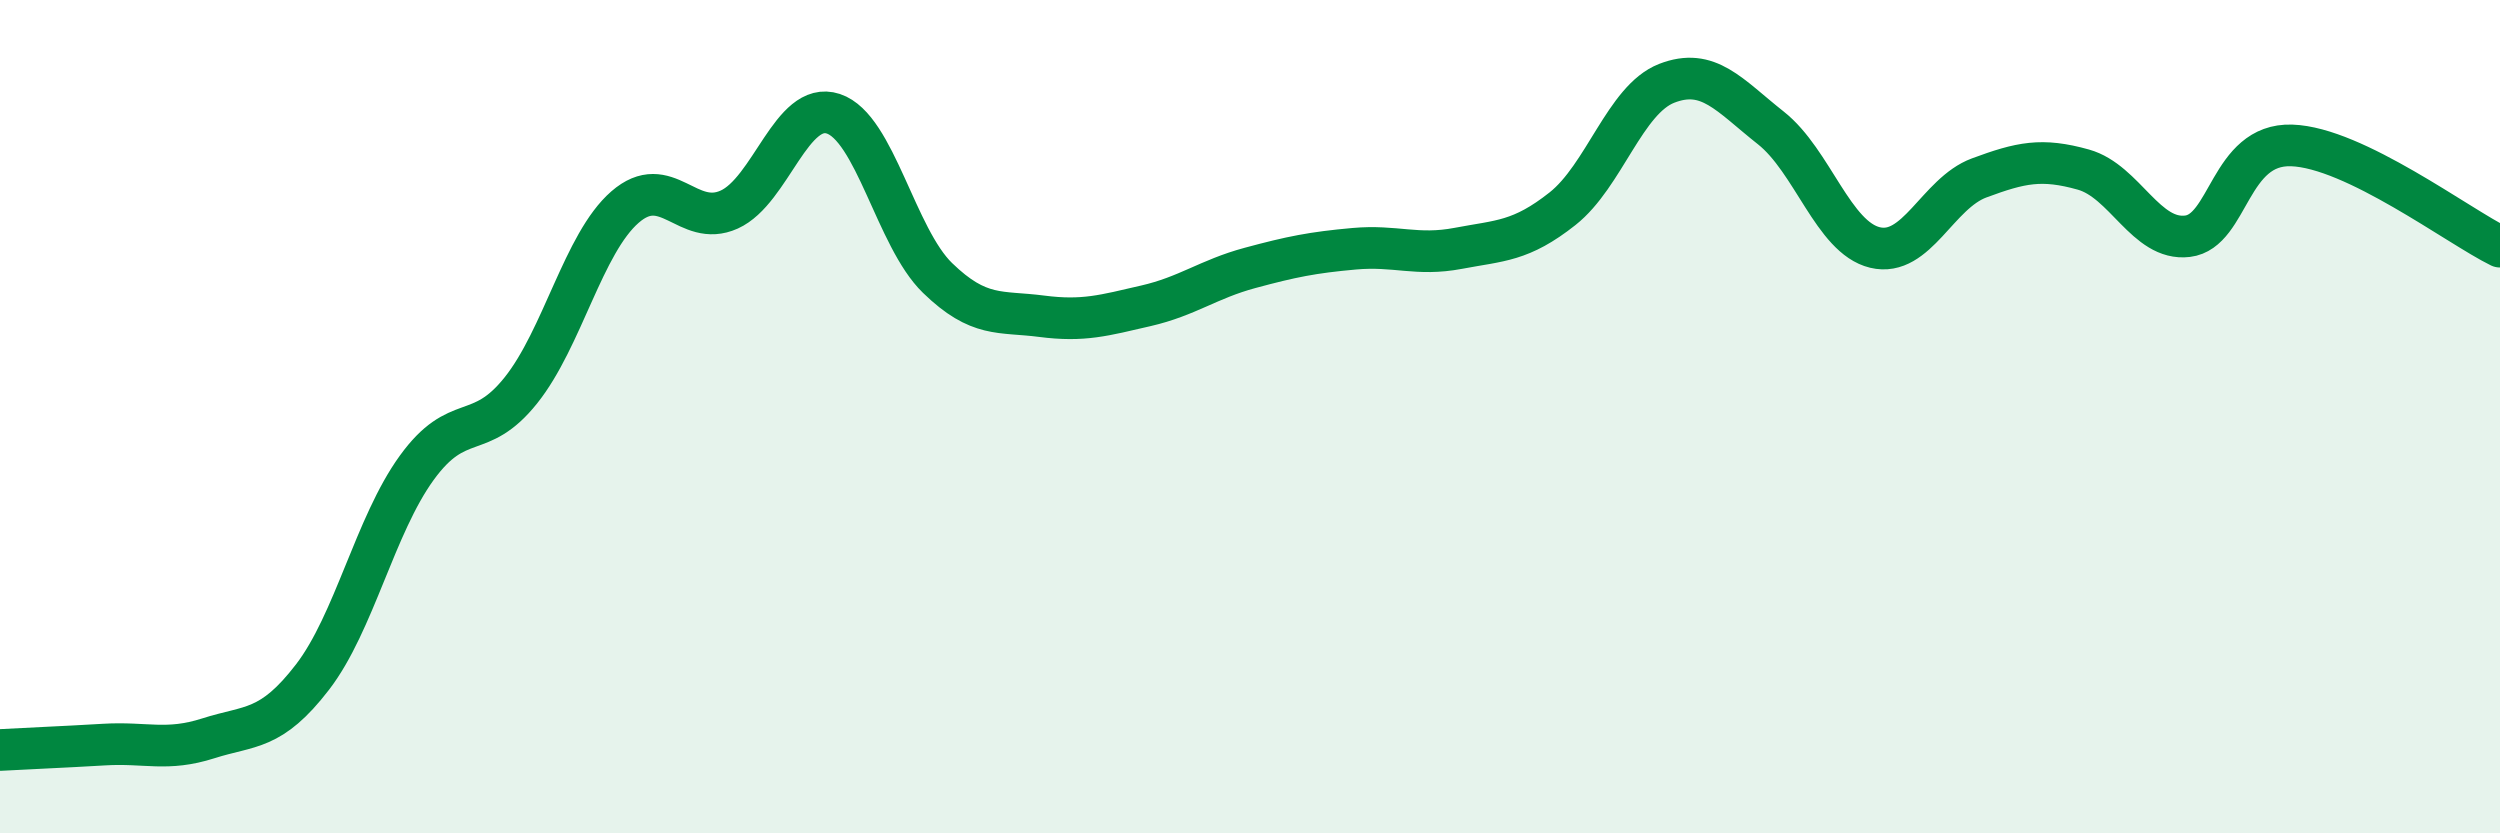
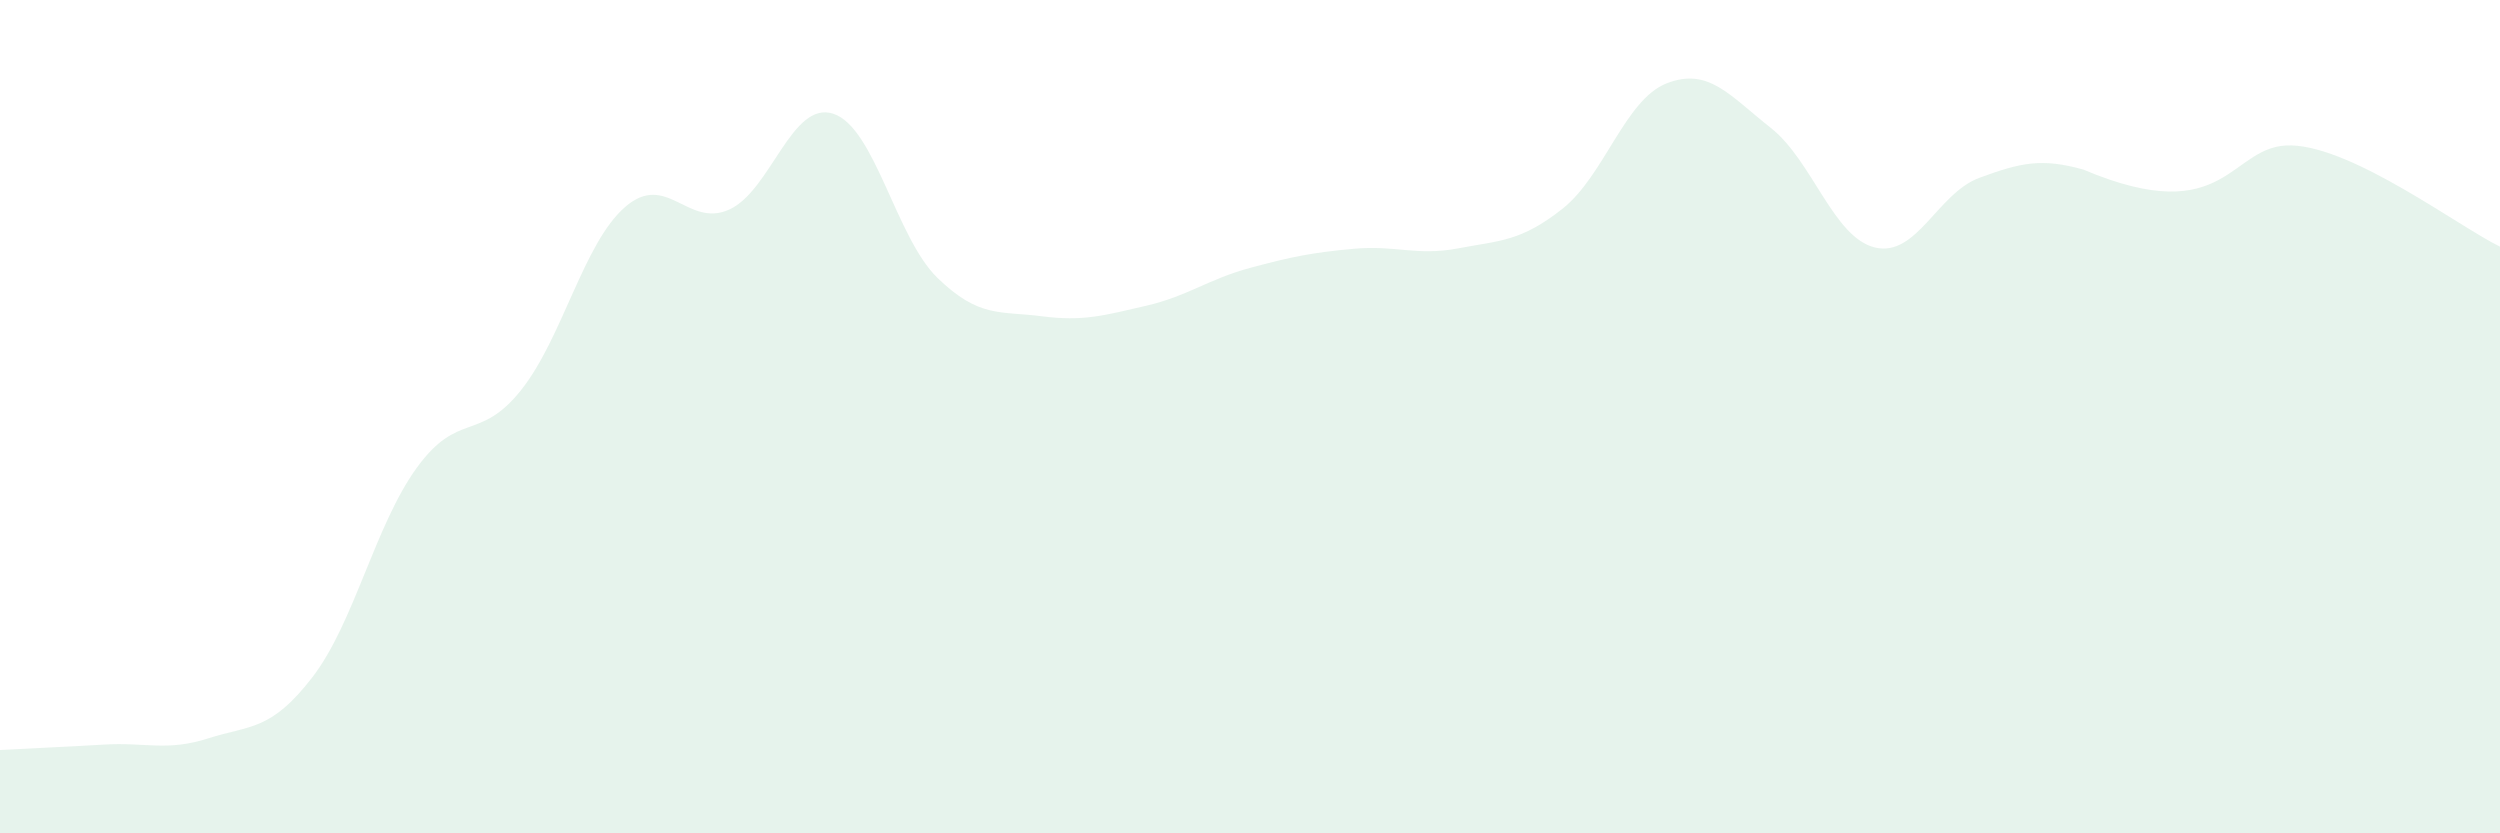
<svg xmlns="http://www.w3.org/2000/svg" width="60" height="20" viewBox="0 0 60 20">
-   <path d="M 0,18 C 0.5,17.97 1.5,17.93 2.5,17.87 C 3.5,17.81 4,18.04 5,17.72 C 6,17.4 6.5,17.55 7.5,16.25 C 8.5,14.95 9,12.61 10,11.23 C 11,9.85 11.5,10.62 12.5,9.37 C 13.5,8.12 14,5.84 15,4.97 C 16,4.1 16.5,5.48 17.5,5.03 C 18.5,4.58 19,2.4 20,2.73 C 21,3.06 21.5,5.7 22.5,6.67 C 23.5,7.64 24,7.46 25,7.59 C 26,7.72 26.5,7.57 27.5,7.34 C 28.5,7.11 29,6.7 30,6.43 C 31,6.16 31.5,6.06 32.5,5.97 C 33.5,5.88 34,6.15 35,5.96 C 36,5.77 36.5,5.8 37.5,5.01 C 38.5,4.22 39,2.39 40,2 C 41,1.61 41.5,2.28 42.5,3.07 C 43.5,3.86 44,5.7 45,5.94 C 46,6.18 46.5,4.64 47.5,4.27 C 48.5,3.9 49,3.79 50,4.07 C 51,4.35 51.5,5.79 52.5,5.67 C 53.5,5.55 53.5,3.44 55,3.49 C 56.5,3.54 59,5.43 60,5.92L60 20L0 20Z" fill="#008740" opacity="0.1" stroke-linecap="round" stroke-linejoin="round" />
-   <path d="M 0,18 C 0.5,17.97 1.5,17.93 2.5,17.87 C 3.5,17.81 4,18.04 5,17.72 C 6,17.4 6.5,17.55 7.5,16.25 C 8.5,14.95 9,12.61 10,11.23 C 11,9.85 11.5,10.62 12.5,9.37 C 13.5,8.12 14,5.84 15,4.97 C 16,4.1 16.5,5.48 17.5,5.03 C 18.5,4.58 19,2.4 20,2.73 C 21,3.06 21.5,5.7 22.5,6.67 C 23.5,7.64 24,7.46 25,7.59 C 26,7.72 26.5,7.57 27.5,7.34 C 28.5,7.11 29,6.7 30,6.43 C 31,6.16 31.5,6.06 32.5,5.97 C 33.5,5.88 34,6.15 35,5.96 C 36,5.77 36.5,5.8 37.5,5.01 C 38.5,4.22 39,2.39 40,2 C 41,1.61 41.5,2.28 42.5,3.07 C 43.5,3.86 44,5.7 45,5.94 C 46,6.18 46.5,4.64 47.5,4.27 C 48.5,3.9 49,3.79 50,4.07 C 51,4.35 51.5,5.79 52.5,5.67 C 53.5,5.55 53.5,3.44 55,3.49 C 56.5,3.54 59,5.43 60,5.92" stroke="#008740" stroke-width="1" fill="none" stroke-linecap="round" stroke-linejoin="round" />
+   <path d="M 0,18 C 0.5,17.97 1.5,17.93 2.5,17.87 C 3.5,17.81 4,18.04 5,17.72 C 6,17.4 6.5,17.55 7.5,16.25 C 8.5,14.95 9,12.61 10,11.23 C 11,9.85 11.5,10.62 12.5,9.37 C 13.5,8.12 14,5.84 15,4.97 C 16,4.1 16.5,5.48 17.5,5.03 C 18.5,4.58 19,2.4 20,2.73 C 21,3.06 21.5,5.7 22.5,6.67 C 23.5,7.64 24,7.46 25,7.59 C 26,7.72 26.5,7.57 27.5,7.34 C 28.5,7.11 29,6.7 30,6.43 C 31,6.16 31.5,6.06 32.5,5.97 C 33.5,5.88 34,6.15 35,5.96 C 36,5.77 36.5,5.8 37.5,5.01 C 38.5,4.22 39,2.39 40,2 C 41,1.61 41.5,2.28 42.5,3.07 C 43.5,3.86 44,5.7 45,5.94 C 46,6.18 46.5,4.64 47.5,4.27 C 48.5,3.9 49,3.79 50,4.07 C 53.5,5.55 53.5,3.44 55,3.49 C 56.5,3.54 59,5.43 60,5.92L60 20L0 20Z" fill="#008740" opacity="0.1" stroke-linecap="round" stroke-linejoin="round" />
</svg>